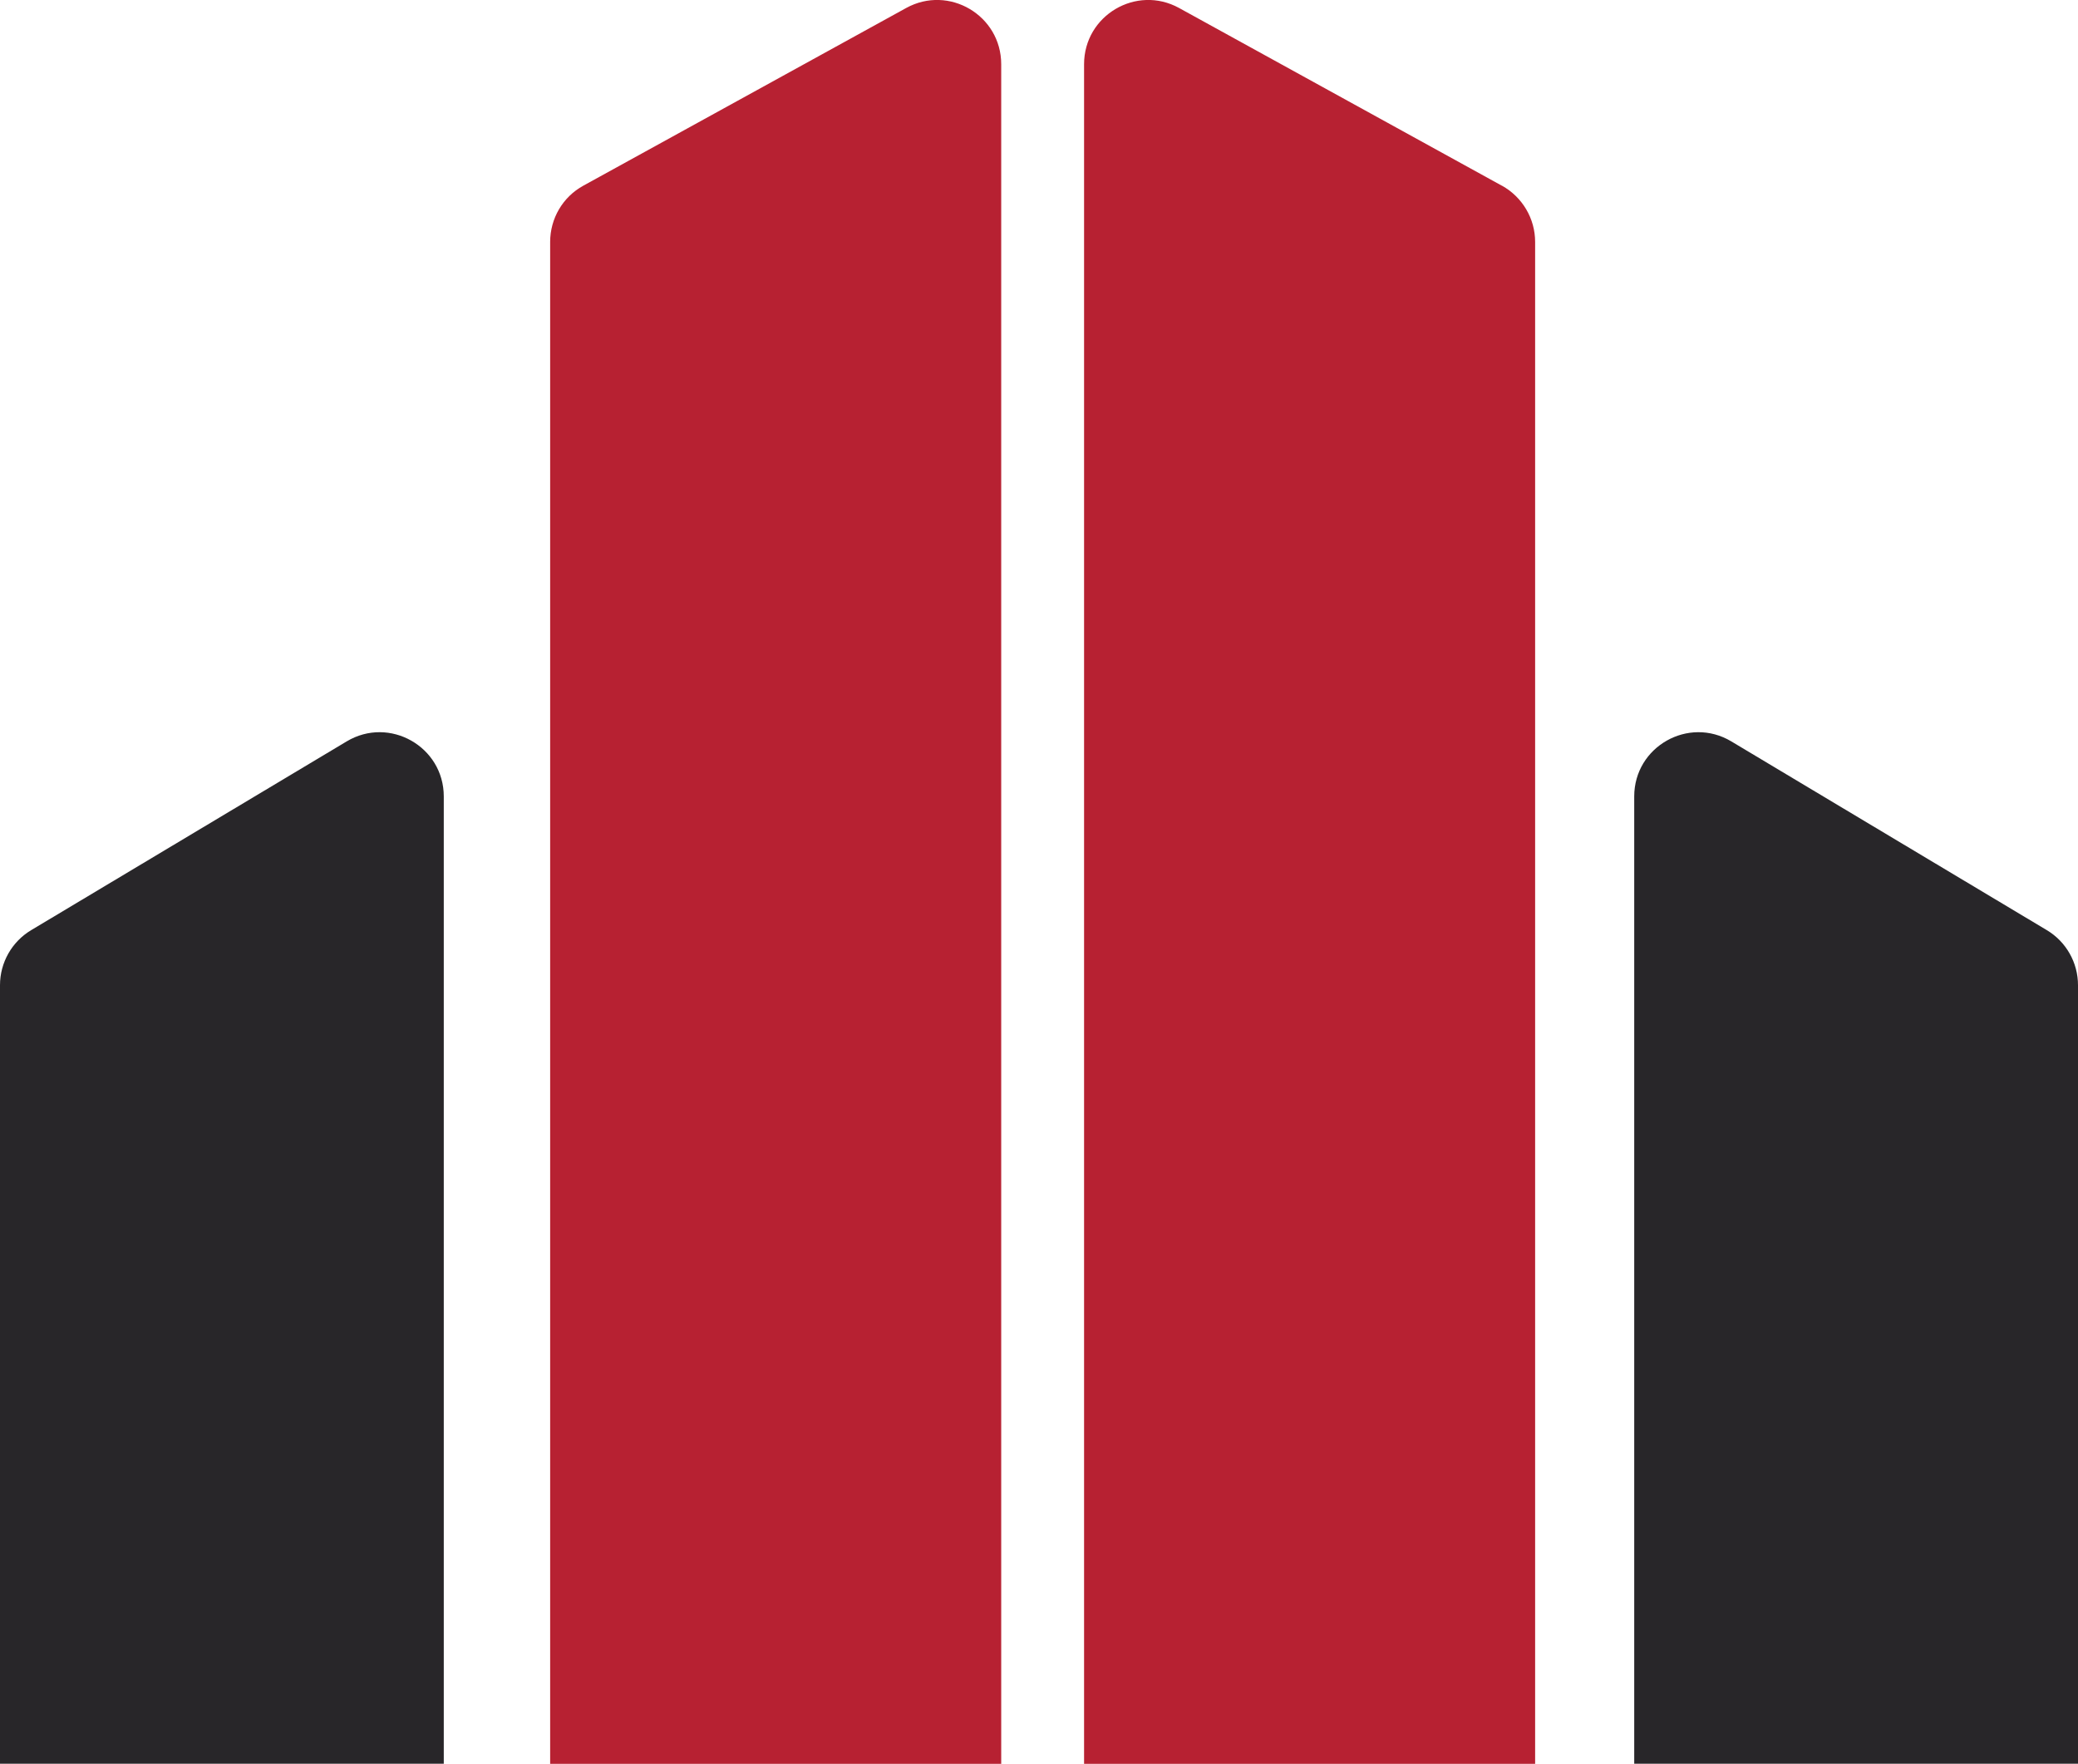
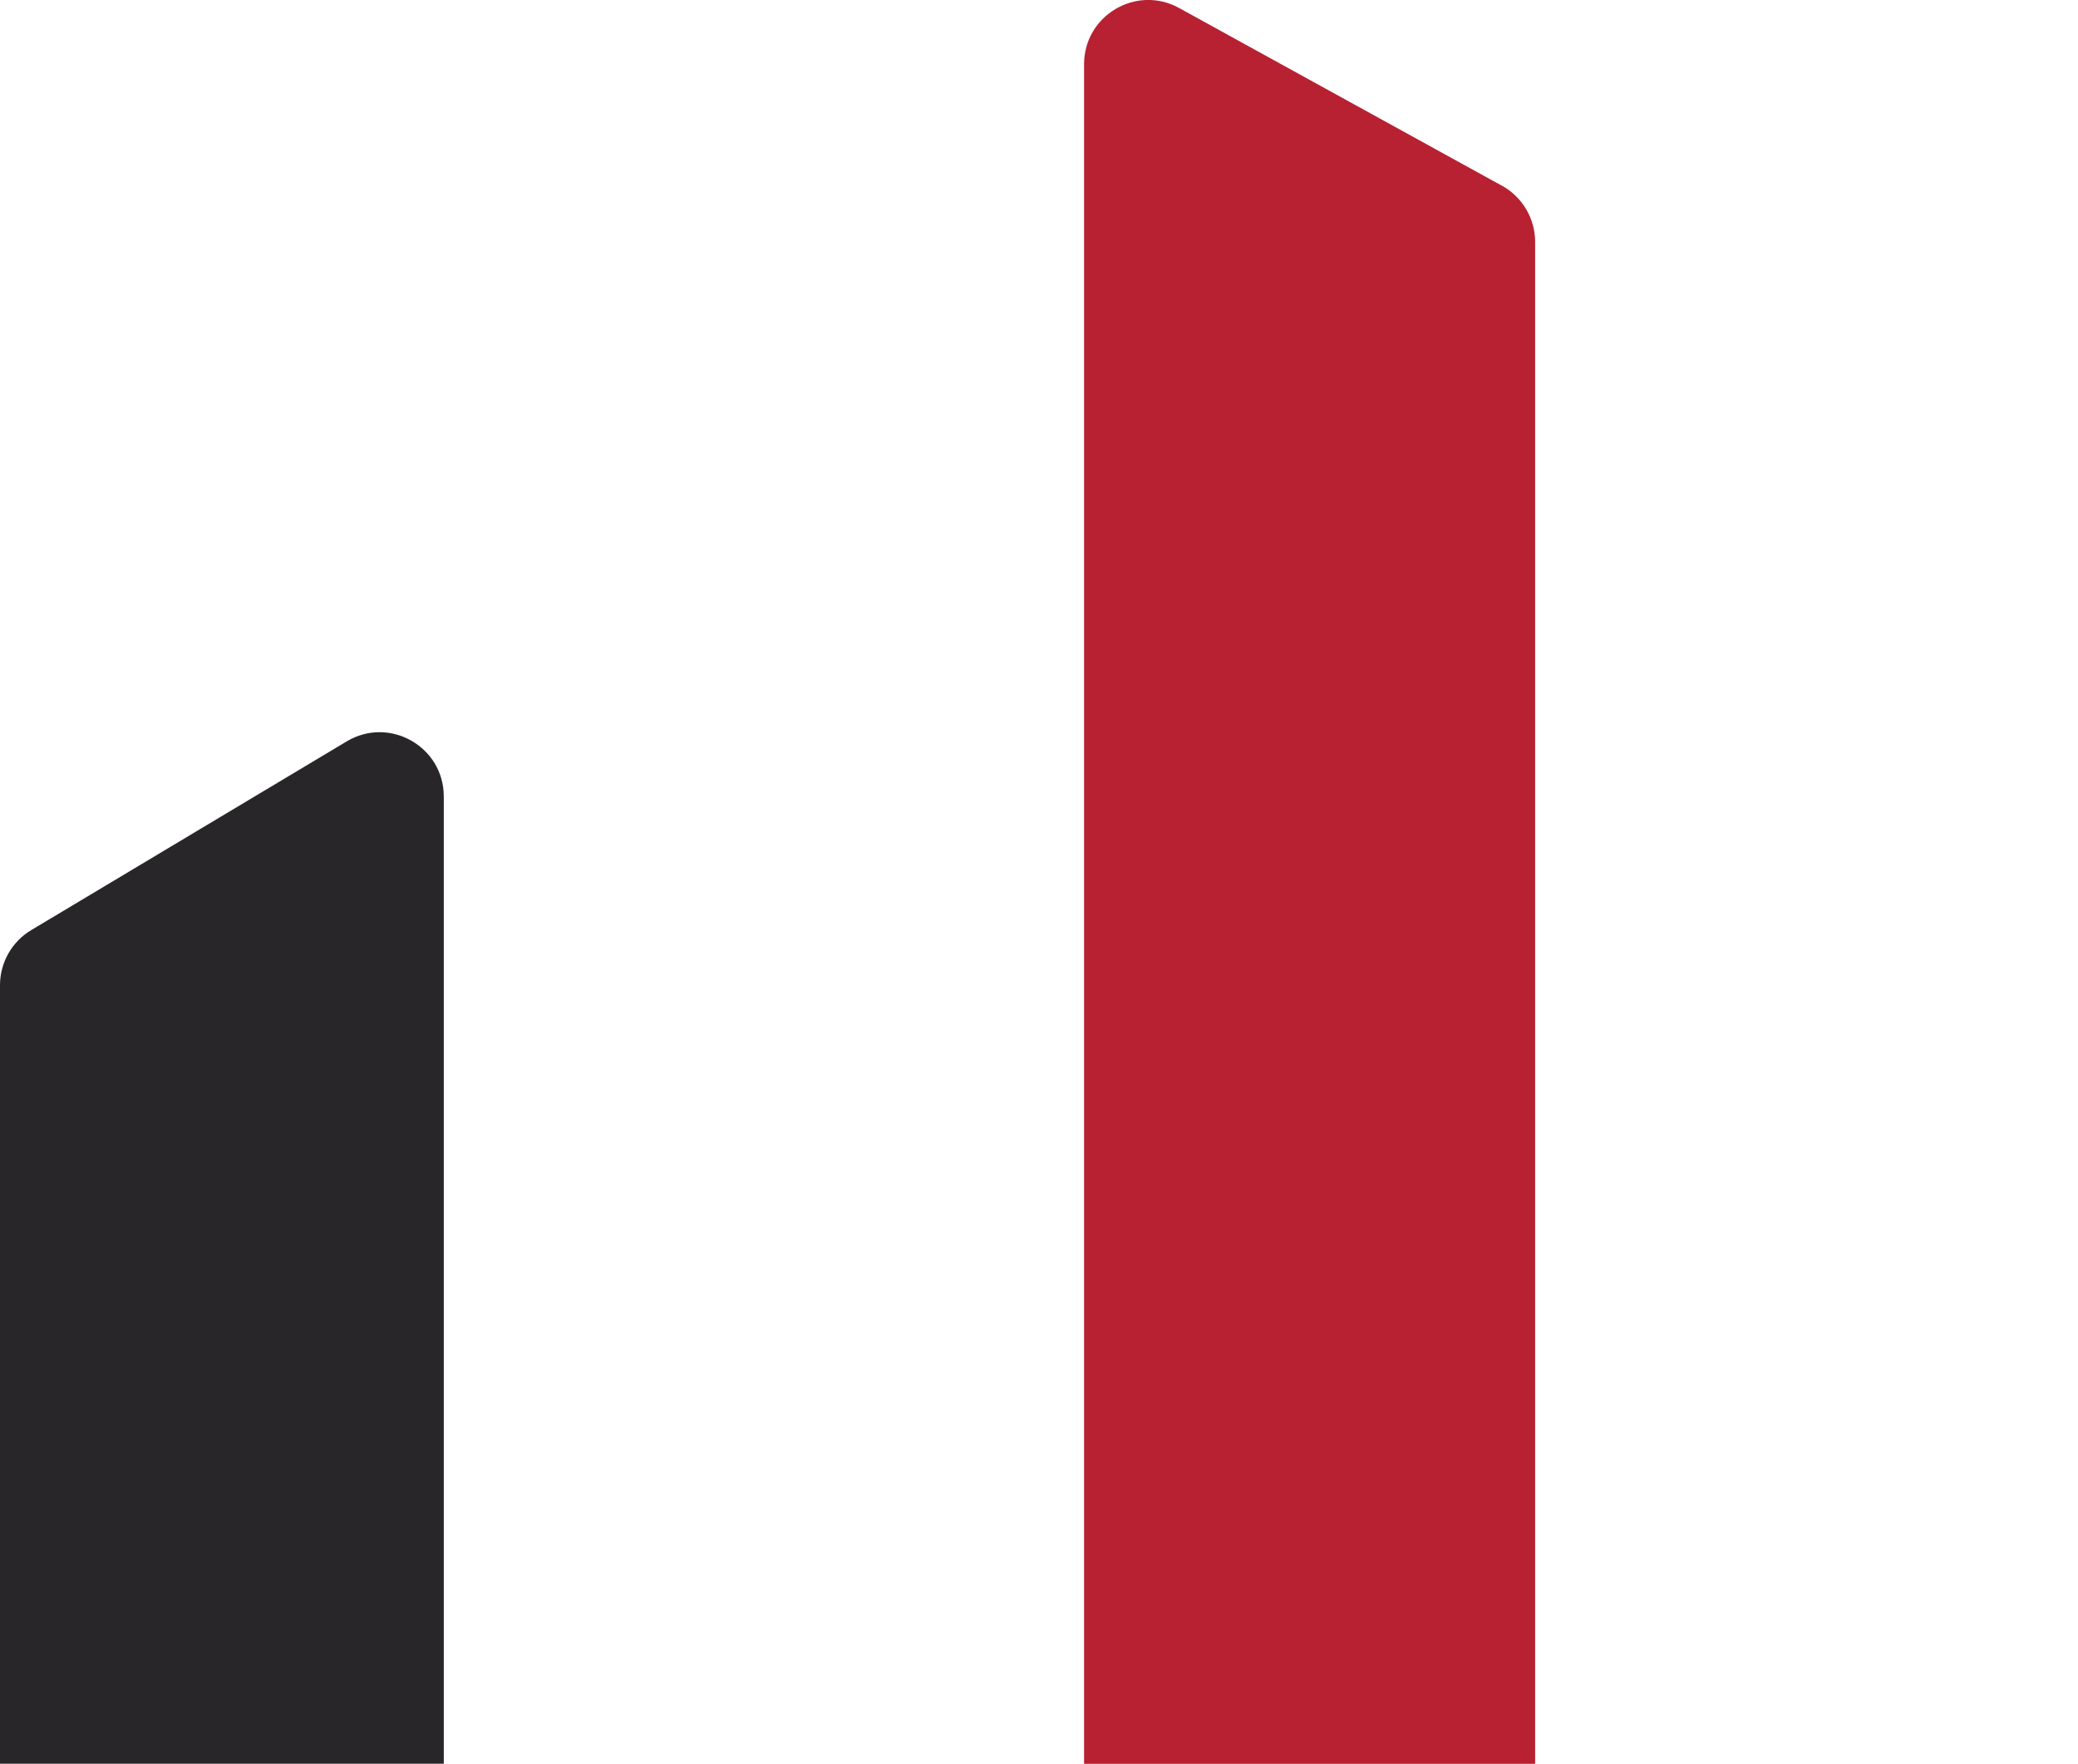
<svg xmlns="http://www.w3.org/2000/svg" id="Layer_2" data-name="Layer 2" viewBox="0 0 174.05 147.72">
  <defs>
    <style>
      .cls-1 {
        fill: #282629;
      }

      .cls-2 {
        fill: #b72132;
      }
    </style>
  </defs>
  <g id="Layer_1-2" data-name="Layer 1">
    <path class="cls-1" d="M29.04,62.09l-26.43,15.81c-1.62.97-2.61,2.72-2.61,4.61v65.2h37.17v-81.01c0-4.17-4.55-6.75-8.13-4.61Z" />
-     <path class="cls-1" d="M171.44,77.9l-26.43-15.81c-3.58-2.14-8.13.44-8.13,4.61v81.01h37.17v-65.2c0-1.89-.99-3.64-2.61-4.61Z" />
-     <path class="cls-2" d="M75.9.67l-27.04,14.88c-1.72.94-2.78,2.75-2.78,4.71v127.46h37.78V5.38c0-4.09-4.38-6.68-7.96-4.71Z" />
    <path class="cls-2" d="M125.79,15.55L98.76.67c-3.58-1.97-7.96.62-7.96,4.71v142.34h37.78V20.26c0-1.96-1.07-3.76-2.78-4.71Z" />
  </g>
</svg>